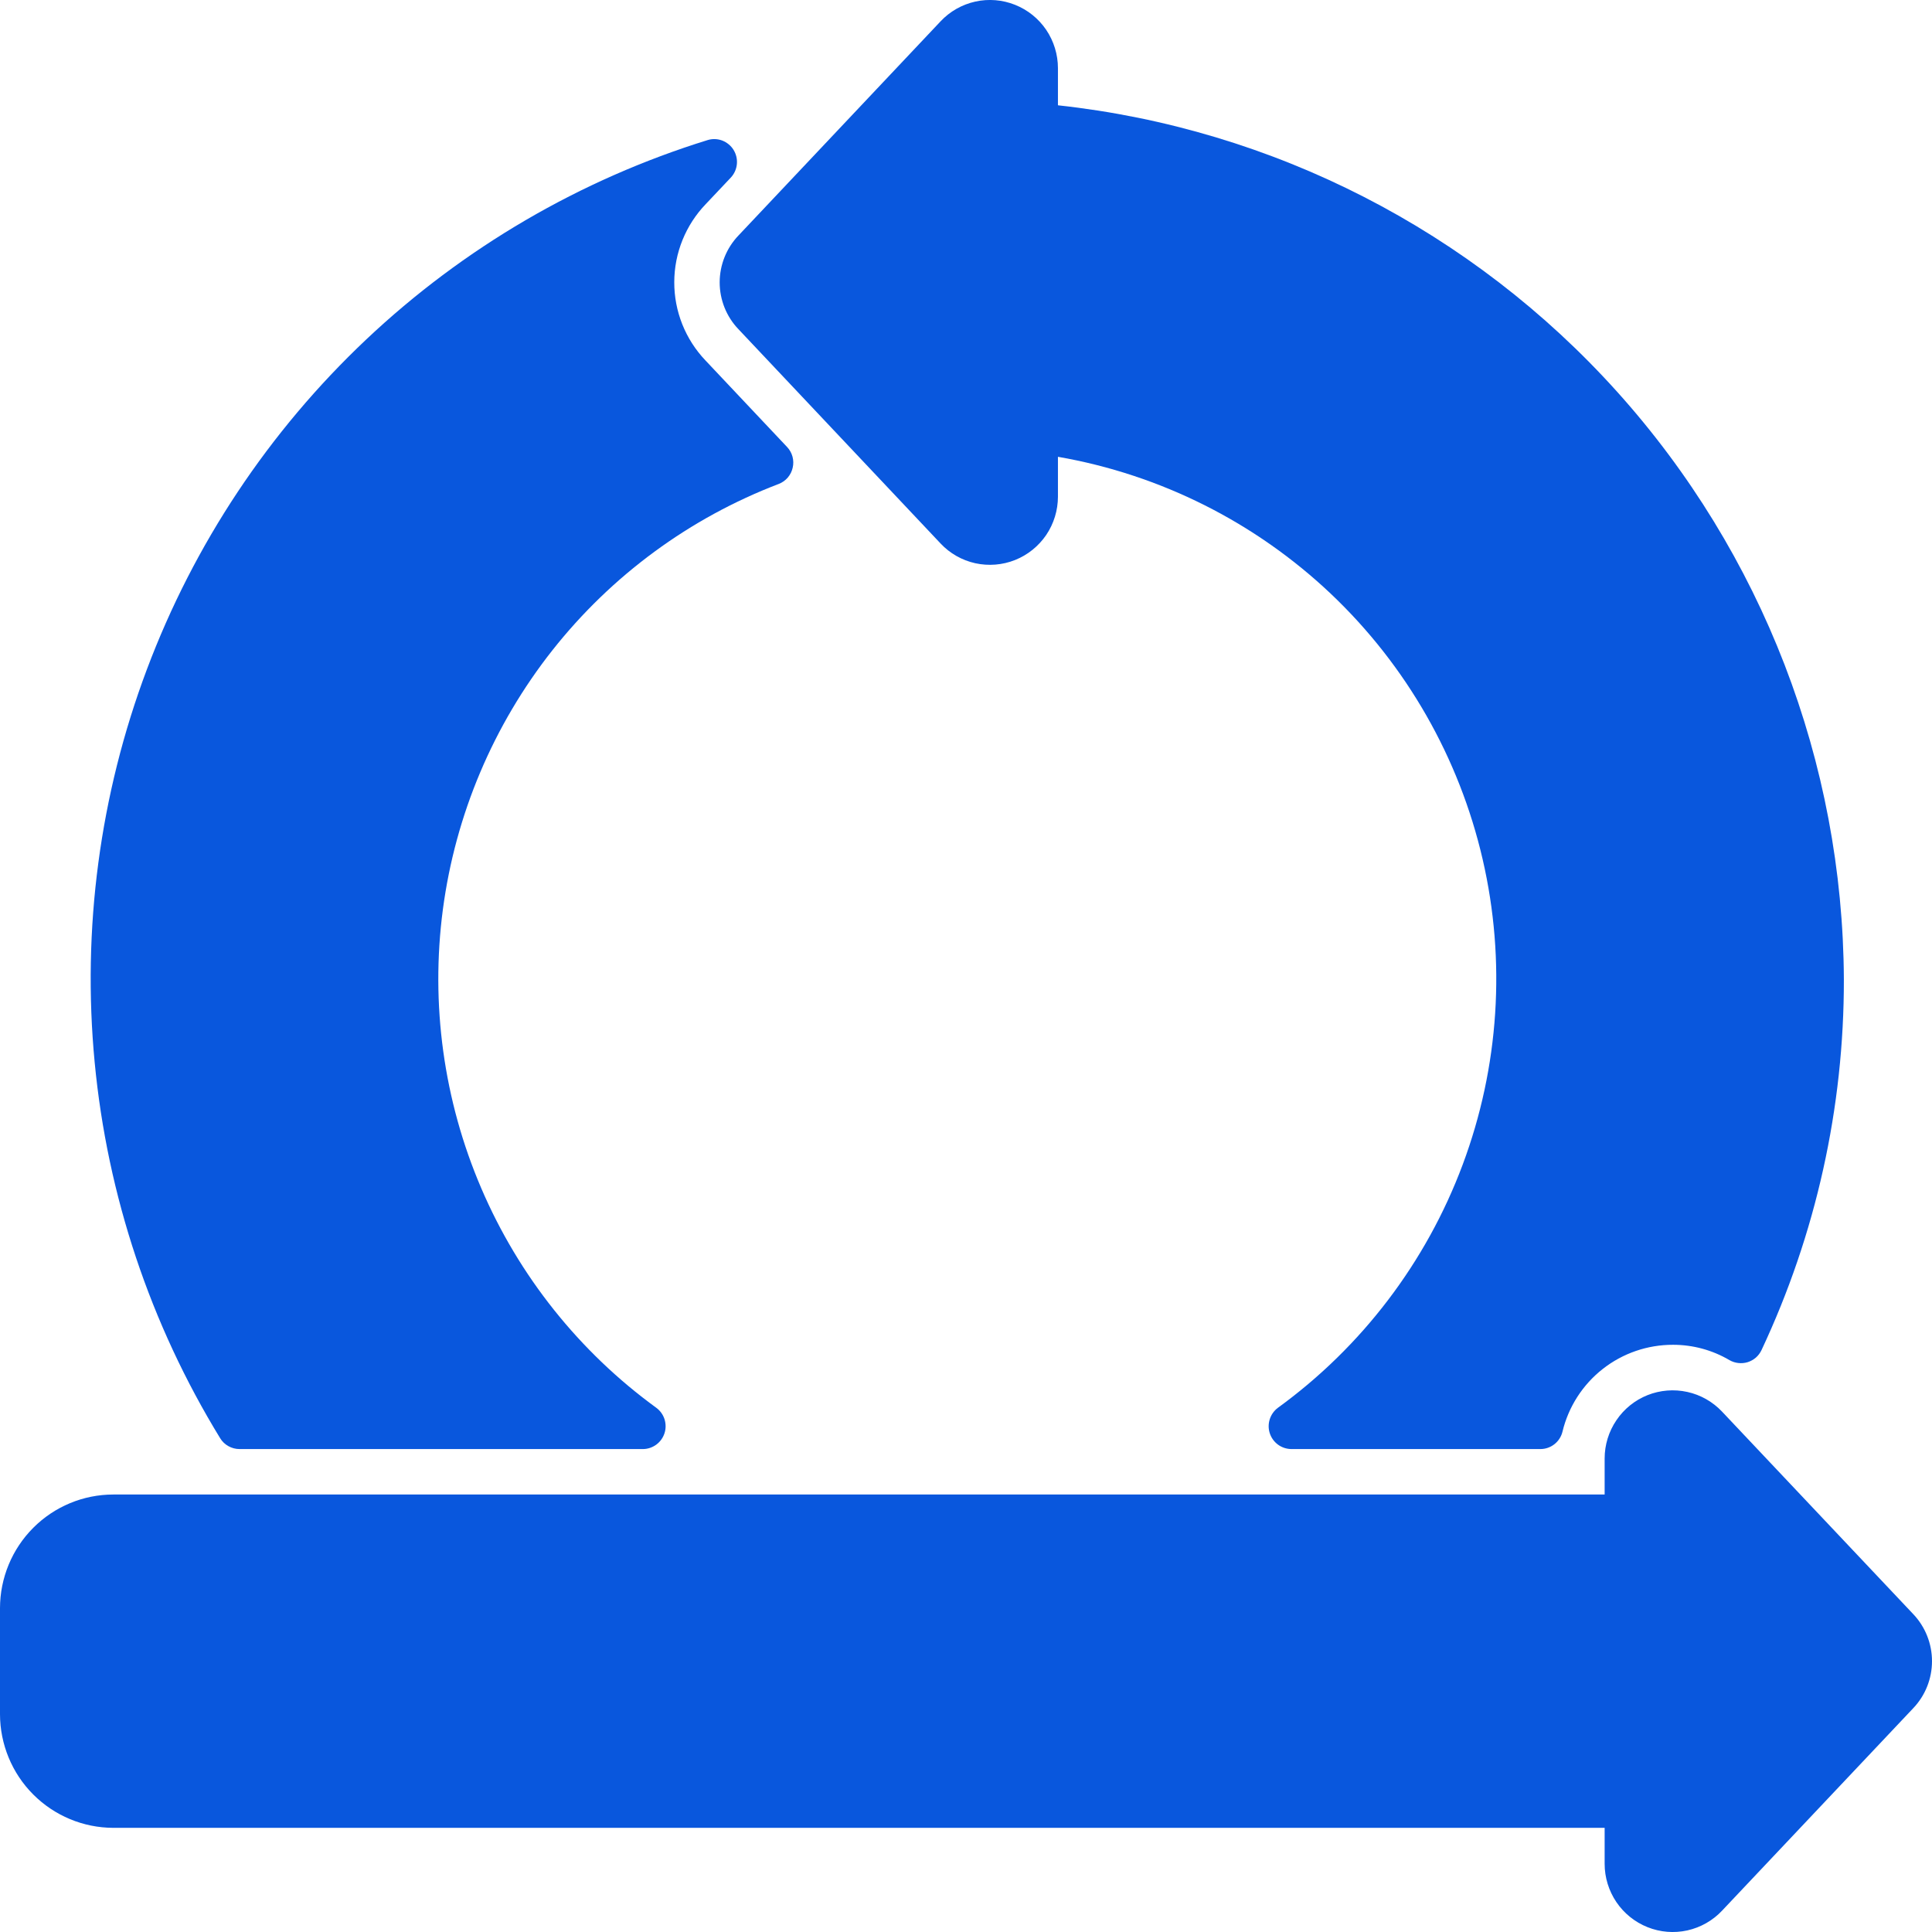
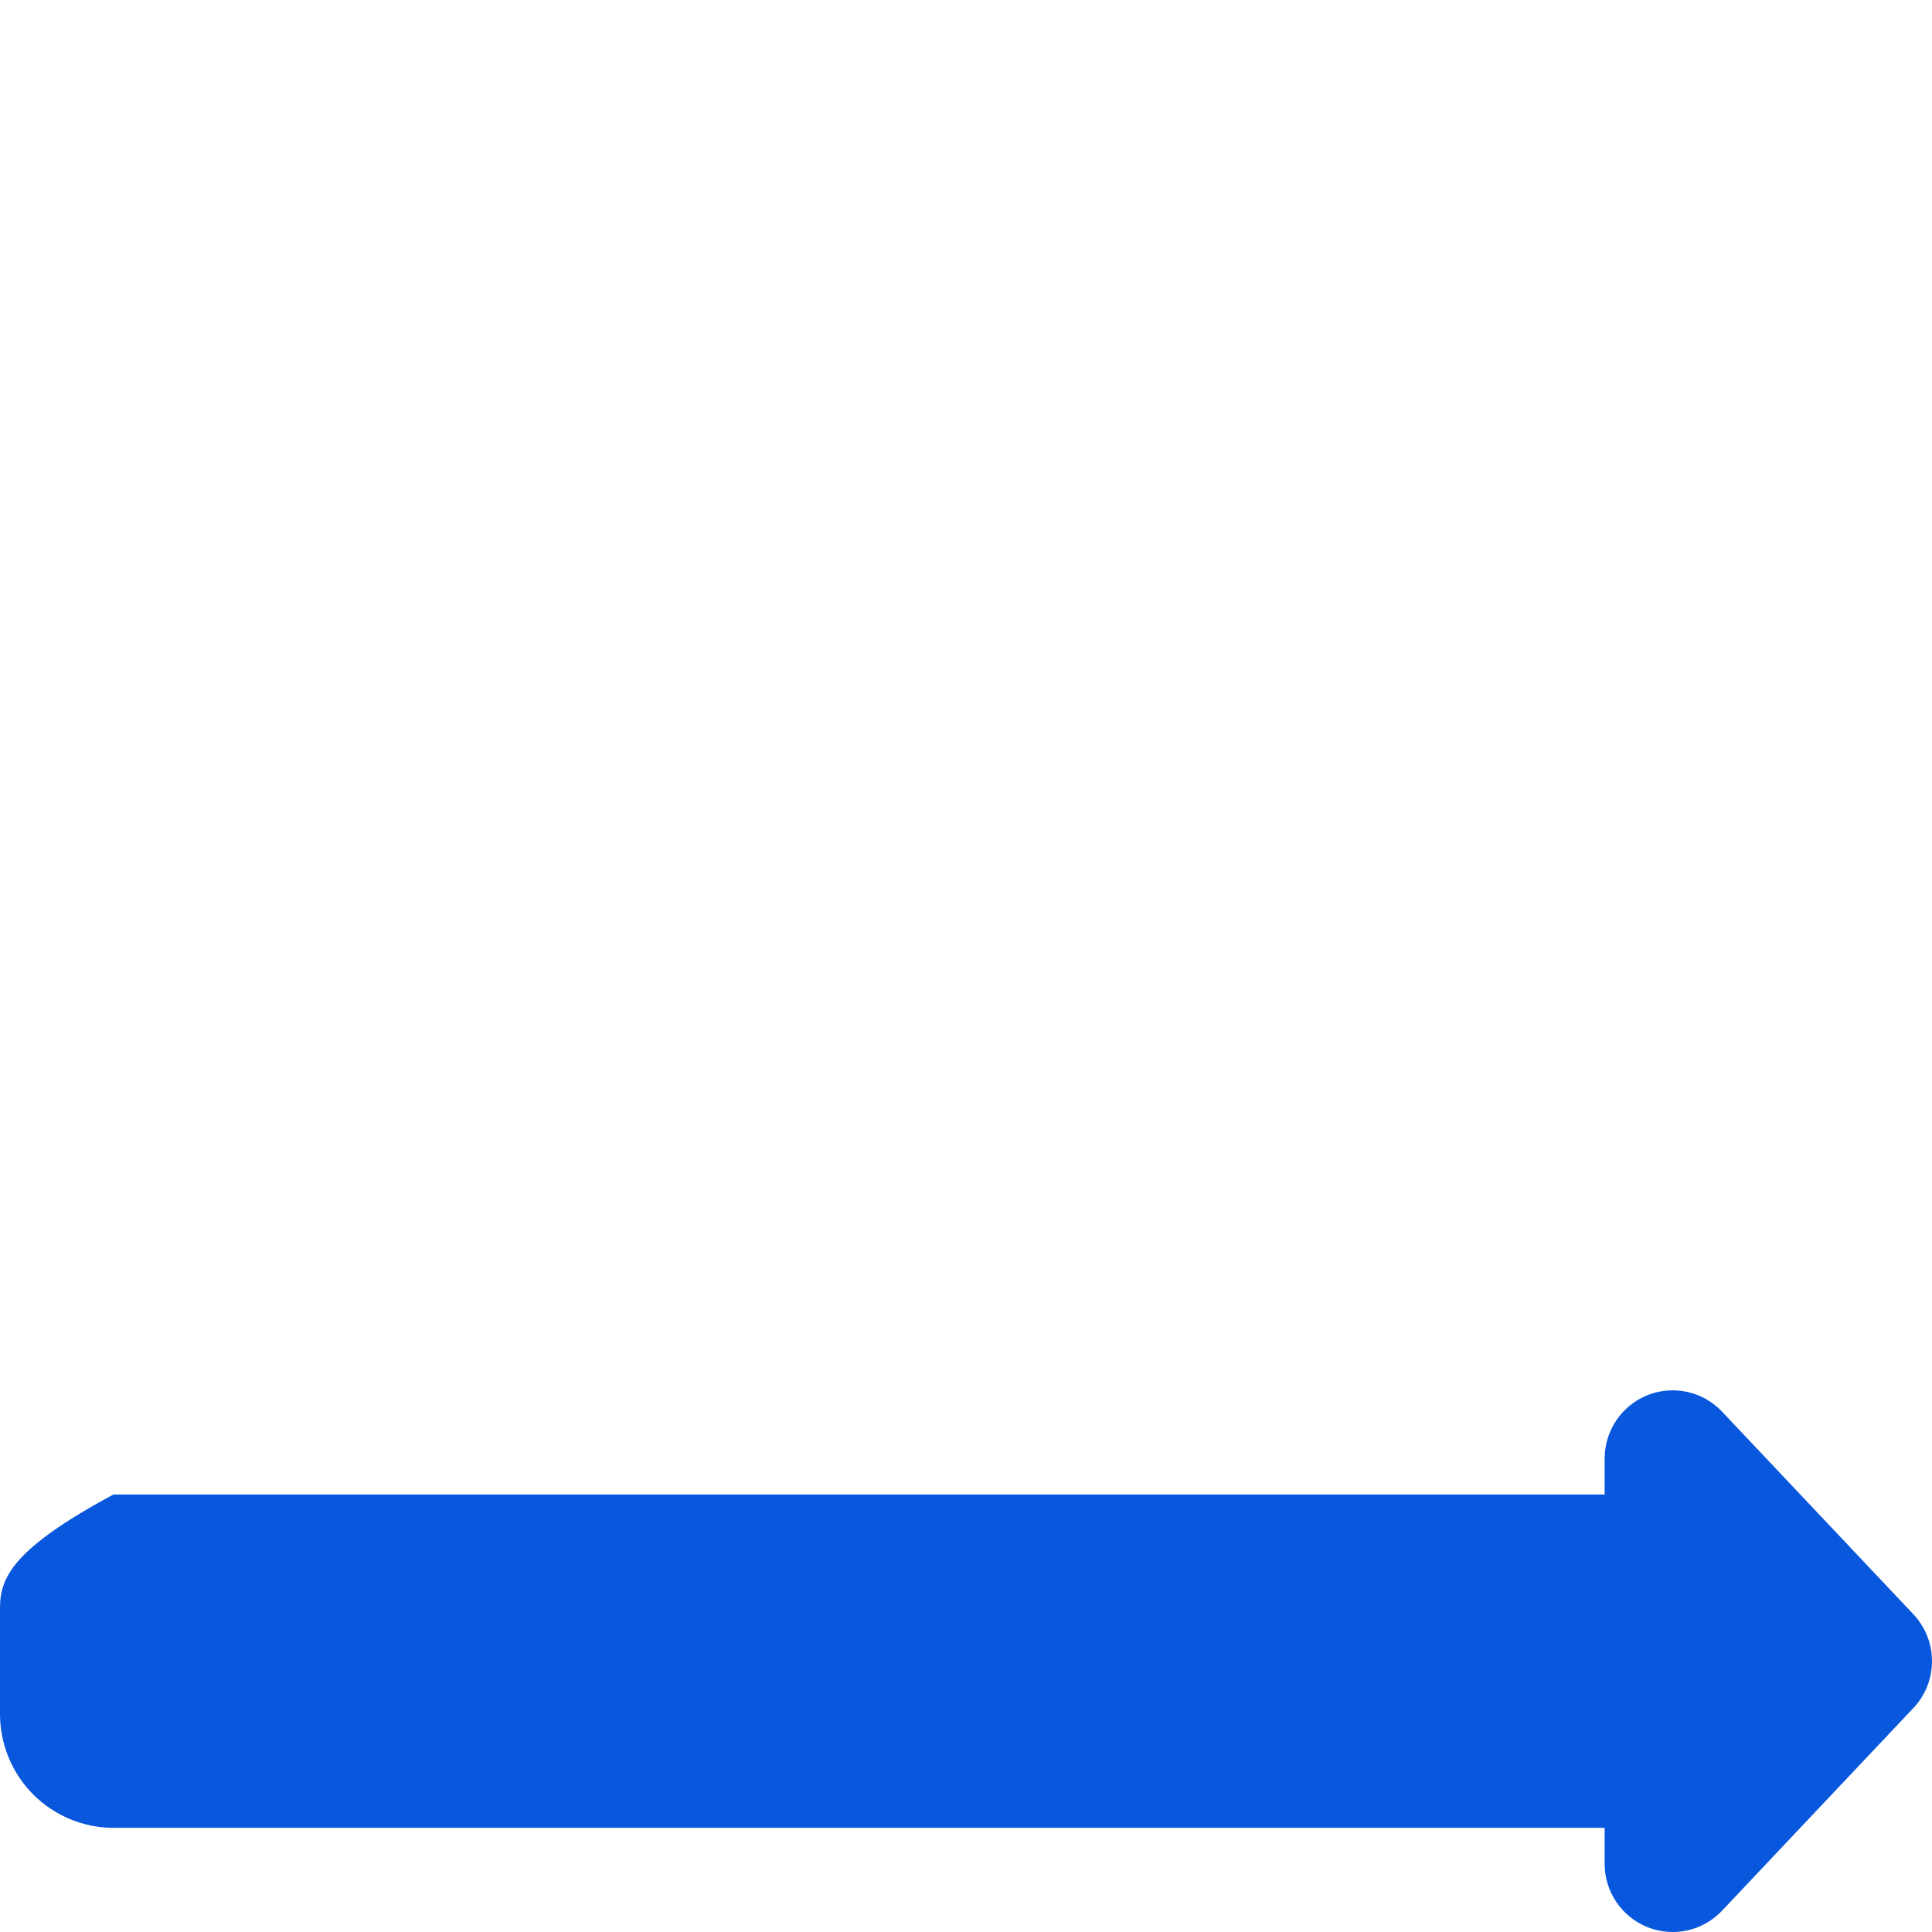
<svg xmlns="http://www.w3.org/2000/svg" width="34" height="34" viewBox="0 0 34 34" fill="none">
-   <path d="M1.995 32.167H28.239V32.8C28.239 33.04 28.311 33.275 28.446 33.474C28.58 33.672 28.771 33.826 28.994 33.915C29.216 34.004 29.46 34.024 29.695 33.972C29.928 33.92 30.142 33.799 30.306 33.624L33.673 30.058C33.883 29.836 34 29.541 34 29.234C34 28.927 33.883 28.632 33.673 28.409L30.306 24.843C30.142 24.669 29.928 24.547 29.695 24.496C29.46 24.444 29.216 24.464 28.994 24.552C28.771 24.641 28.58 24.795 28.446 24.994C28.311 25.193 28.239 25.427 28.239 25.668V26.301H1.995C1.466 26.301 0.959 26.512 0.585 26.887C0.211 27.262 0.001 27.77 0 28.3V30.167C0.001 30.697 0.211 31.206 0.585 31.58C0.959 31.955 1.466 32.166 1.995 32.167Z" fill="#0957DD" />
-   <path d="M12.996 5.794L16.552 9.564C16.716 9.739 16.929 9.86 17.163 9.912C17.397 9.963 17.641 9.944 17.864 9.855C18.087 9.766 18.277 9.612 18.412 9.414C18.546 9.215 18.618 8.98 18.618 8.74V8.039C20.421 8.352 22.091 9.191 23.421 10.45C24.75 11.71 25.679 13.335 26.092 15.122C26.505 16.908 26.383 18.777 25.741 20.495C25.1 22.212 23.967 23.702 22.486 24.777C22.419 24.828 22.37 24.898 22.345 24.978C22.32 25.058 22.32 25.143 22.346 25.223C22.372 25.303 22.422 25.372 22.489 25.422C22.556 25.472 22.637 25.499 22.721 25.501H27.109C27.198 25.501 27.285 25.471 27.356 25.415C27.426 25.36 27.476 25.282 27.497 25.195C27.602 24.758 27.852 24.369 28.205 24.092C28.559 23.814 28.995 23.665 29.444 23.666C29.793 23.666 30.135 23.759 30.436 23.936C30.484 23.964 30.538 23.981 30.593 23.987C30.648 23.993 30.703 23.988 30.756 23.972C30.809 23.955 30.858 23.928 30.9 23.892C30.942 23.855 30.975 23.811 30.999 23.761C31.958 21.72 32.453 19.491 32.449 17.235C32.432 13.415 31.013 9.736 28.462 6.898C25.911 4.061 22.407 2.265 18.618 1.853V1.2C18.618 0.96 18.546 0.725 18.412 0.526C18.277 0.327 18.087 0.174 17.864 0.085C17.641 -0.004 17.397 -0.024 17.163 0.028C16.929 0.08 16.716 0.201 16.552 0.376L12.997 4.143C12.784 4.365 12.666 4.661 12.665 4.968C12.665 5.276 12.783 5.572 12.996 5.794Z" fill="#0957DD" />
-   <path d="M4.214 25.501H11.319C11.402 25.5 11.483 25.472 11.551 25.422C11.618 25.372 11.668 25.303 11.694 25.223C11.72 25.144 11.72 25.058 11.695 24.978C11.67 24.898 11.62 24.828 11.554 24.778C10.196 23.791 9.13 22.454 8.469 20.91C7.807 19.365 7.574 17.67 7.794 16.004C8.015 14.337 8.681 12.762 9.721 11.444C10.762 10.126 12.139 9.114 13.706 8.516C13.767 8.492 13.821 8.454 13.864 8.404C13.906 8.354 13.936 8.295 13.95 8.231C13.965 8.167 13.964 8.101 13.947 8.037C13.93 7.974 13.898 7.916 13.853 7.868L12.414 6.342C12.061 5.971 11.864 5.477 11.866 4.964C11.867 4.451 12.067 3.959 12.422 3.59L12.865 3.121C12.924 3.056 12.96 2.974 12.968 2.886C12.976 2.799 12.955 2.712 12.909 2.637C12.863 2.563 12.793 2.506 12.712 2.474C12.63 2.443 12.541 2.439 12.457 2.464C10.212 3.159 8.155 4.36 6.444 5.975C4.733 7.59 3.413 9.576 2.585 11.78C1.756 13.985 1.442 16.35 1.666 18.695C1.889 21.04 2.645 23.303 3.875 25.311C3.91 25.369 3.96 25.417 4.02 25.45C4.079 25.483 4.146 25.501 4.214 25.501Z" fill="#0957DD" />
+   <path d="M1.995 32.167H28.239V32.8C28.239 33.04 28.311 33.275 28.446 33.474C28.58 33.672 28.771 33.826 28.994 33.915C29.216 34.004 29.46 34.024 29.695 33.972C29.928 33.92 30.142 33.799 30.306 33.624L33.673 30.058C33.883 29.836 34 29.541 34 29.234C34 28.927 33.883 28.632 33.673 28.409L30.306 24.843C30.142 24.669 29.928 24.547 29.695 24.496C29.46 24.444 29.216 24.464 28.994 24.552C28.771 24.641 28.58 24.795 28.446 24.994C28.311 25.193 28.239 25.427 28.239 25.668V26.301H1.995C0.211 27.262 0.001 27.77 0 28.3V30.167C0.001 30.697 0.211 31.206 0.585 31.58C0.959 31.955 1.466 32.166 1.995 32.167Z" fill="#0957DD" />
</svg>